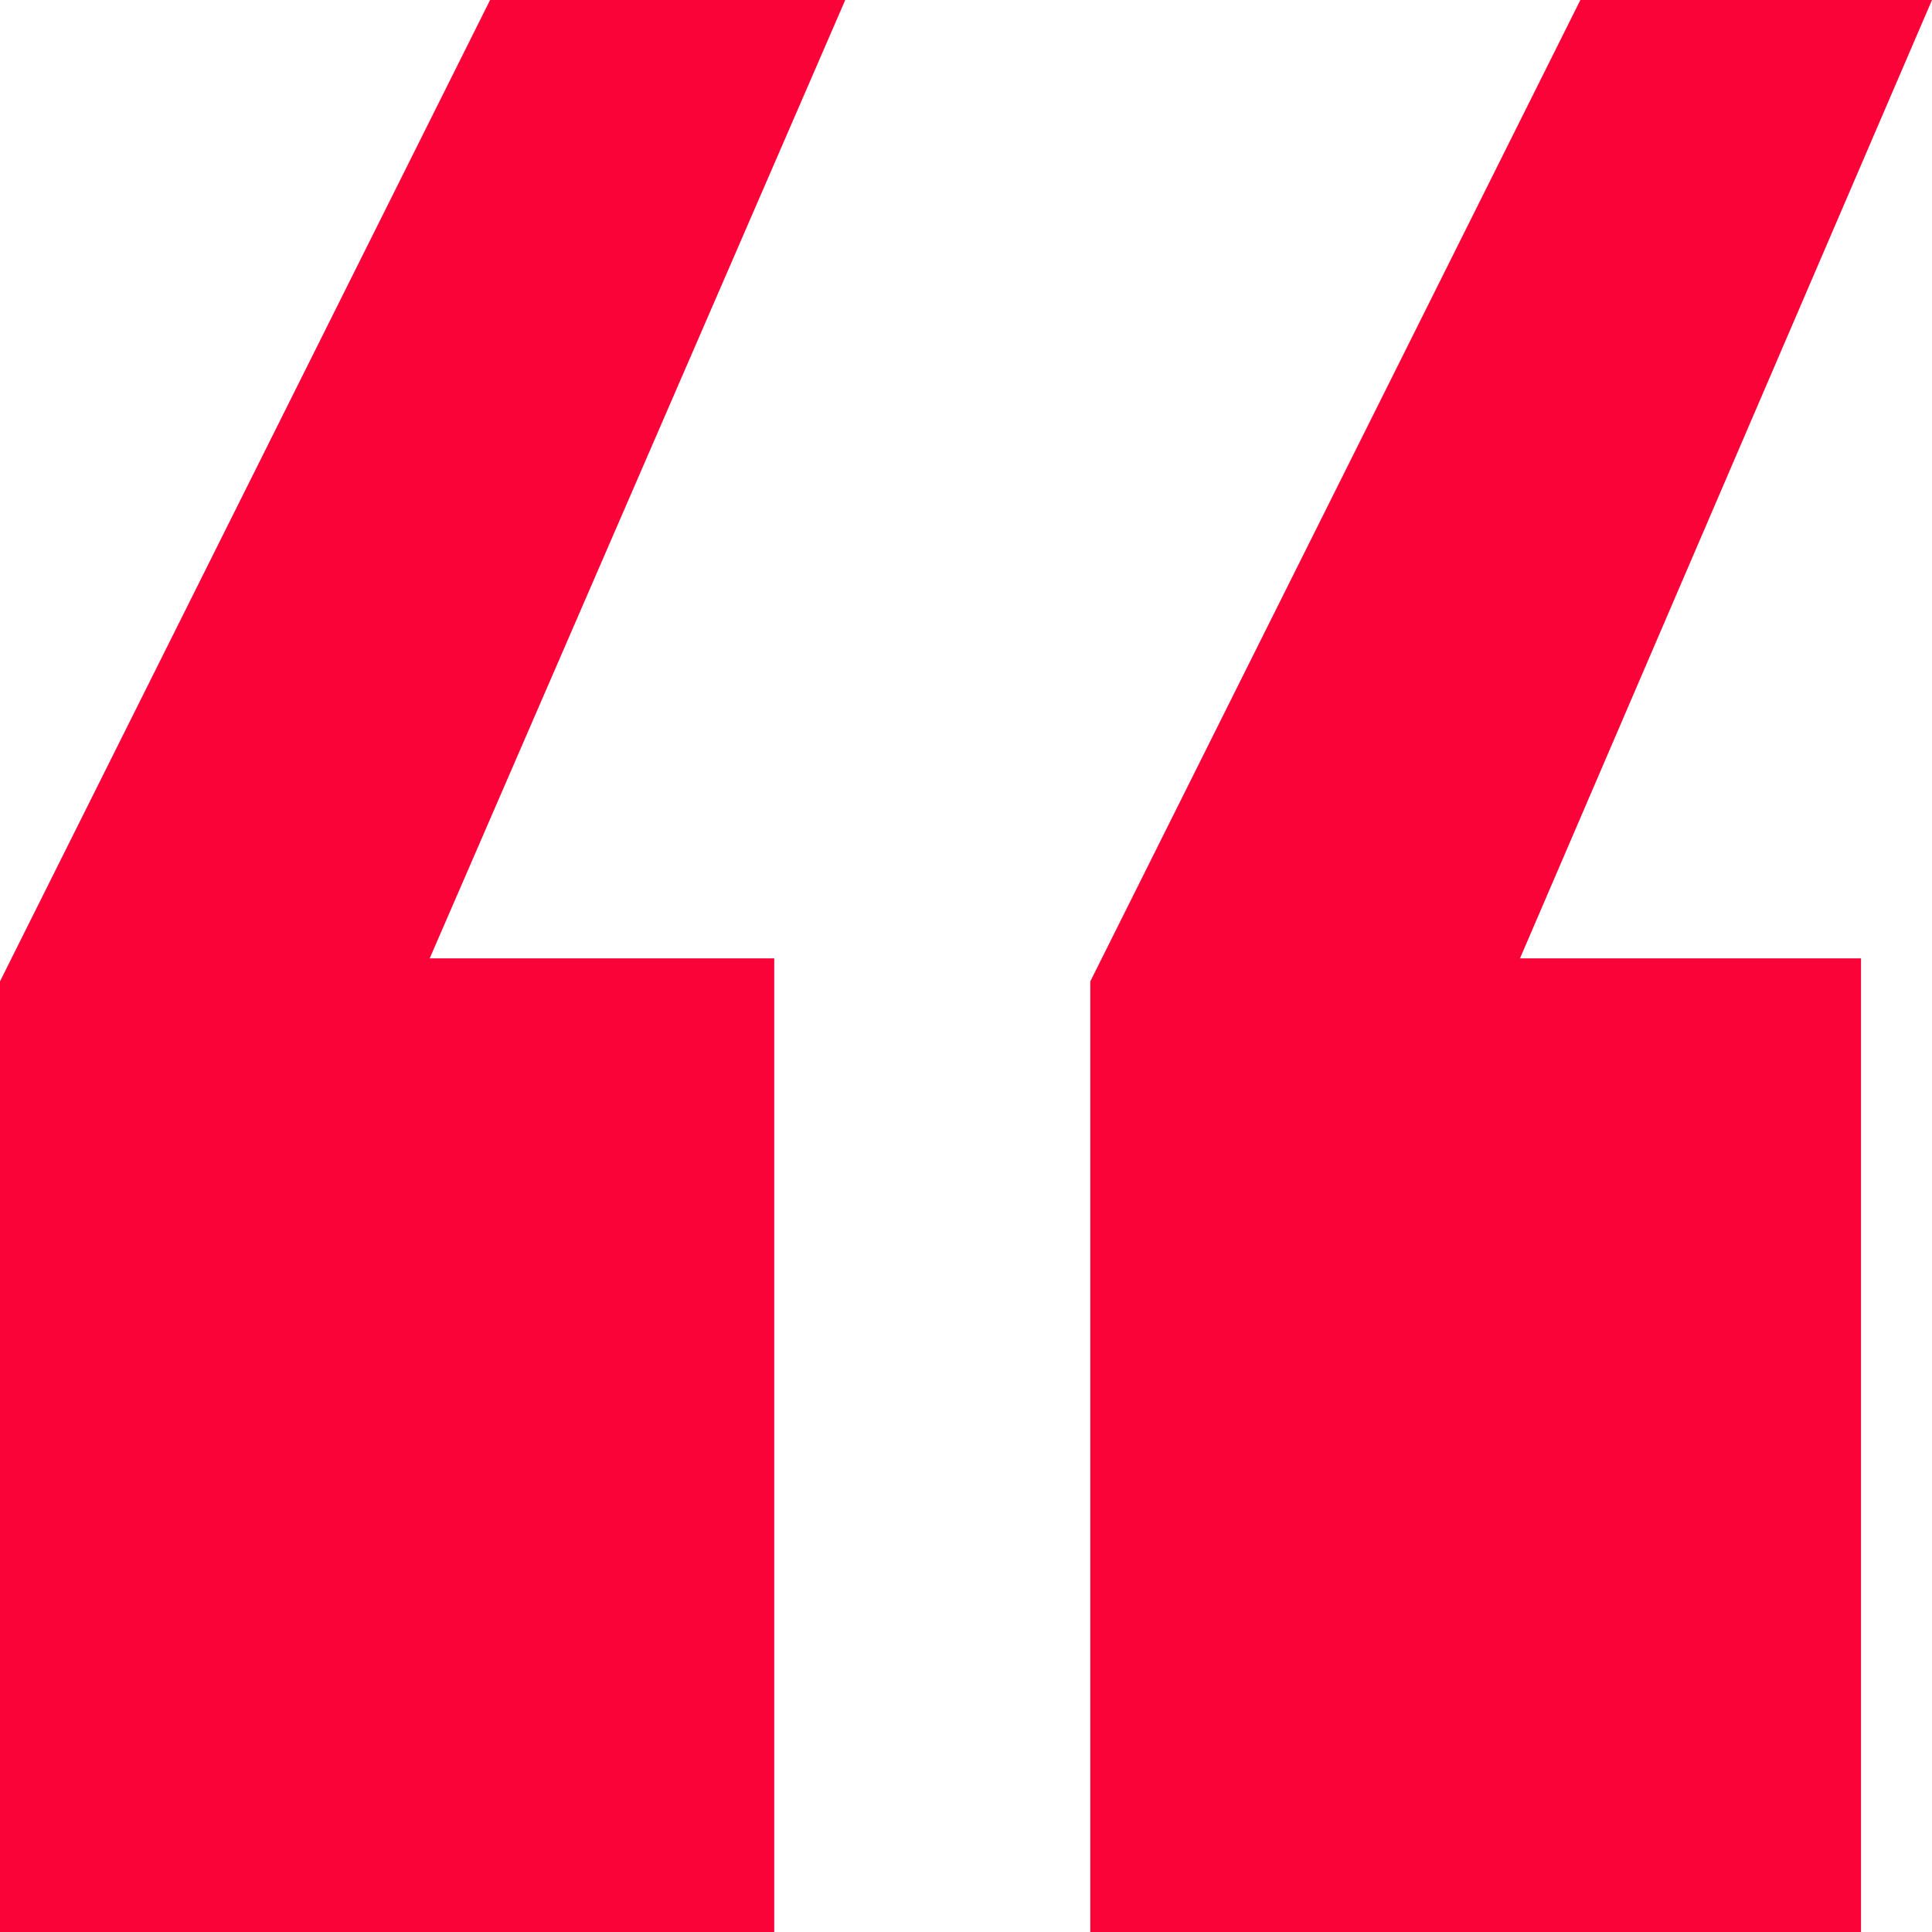
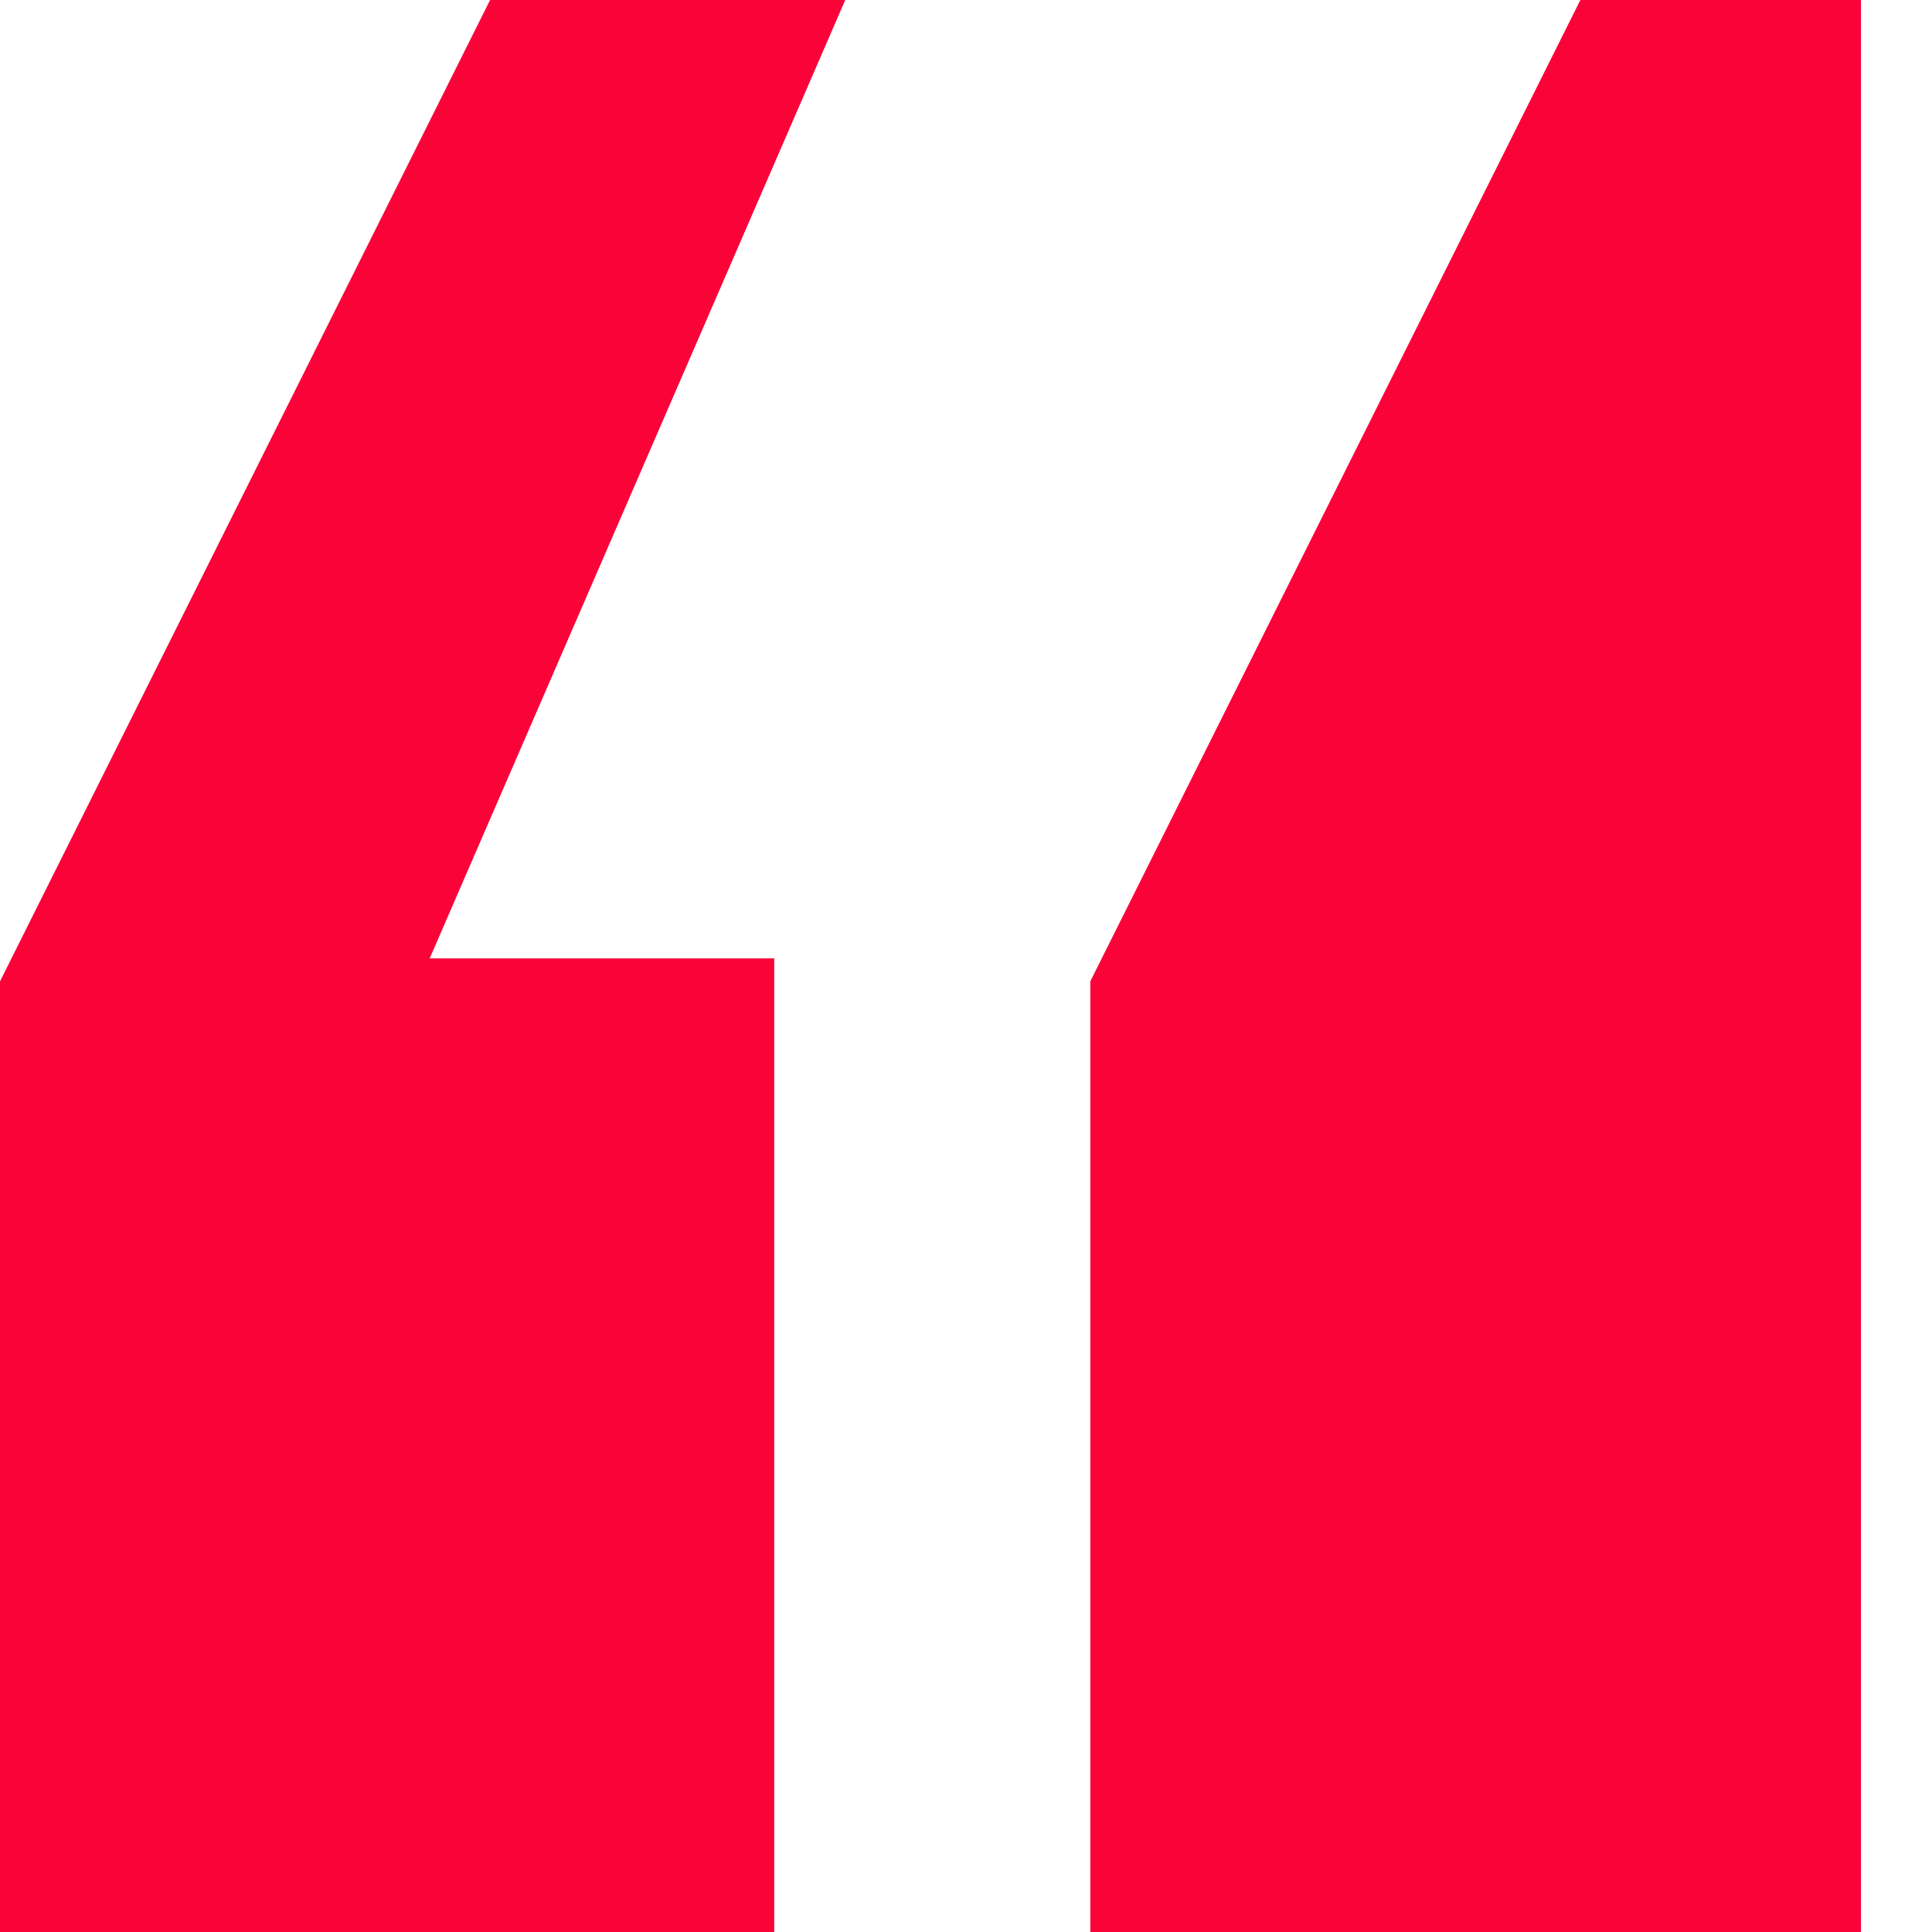
<svg xmlns="http://www.w3.org/2000/svg" width="24" height="24" viewBox="0 0 24 24" fill="none">
-   <path d="M23.118 24H13.544V12.191L19.632 0H24L18.882 11.905H23.118V24ZM9.618 24H0V12.191L6.088 0H10.5L5.338 11.905H9.618V24Z" fill="#FA0339" />
+   <path d="M23.118 24H13.544V12.191L19.632 0H24H23.118V24ZM9.618 24H0V12.191L6.088 0H10.5L5.338 11.905H9.618V24Z" fill="#FA0339" />
</svg>